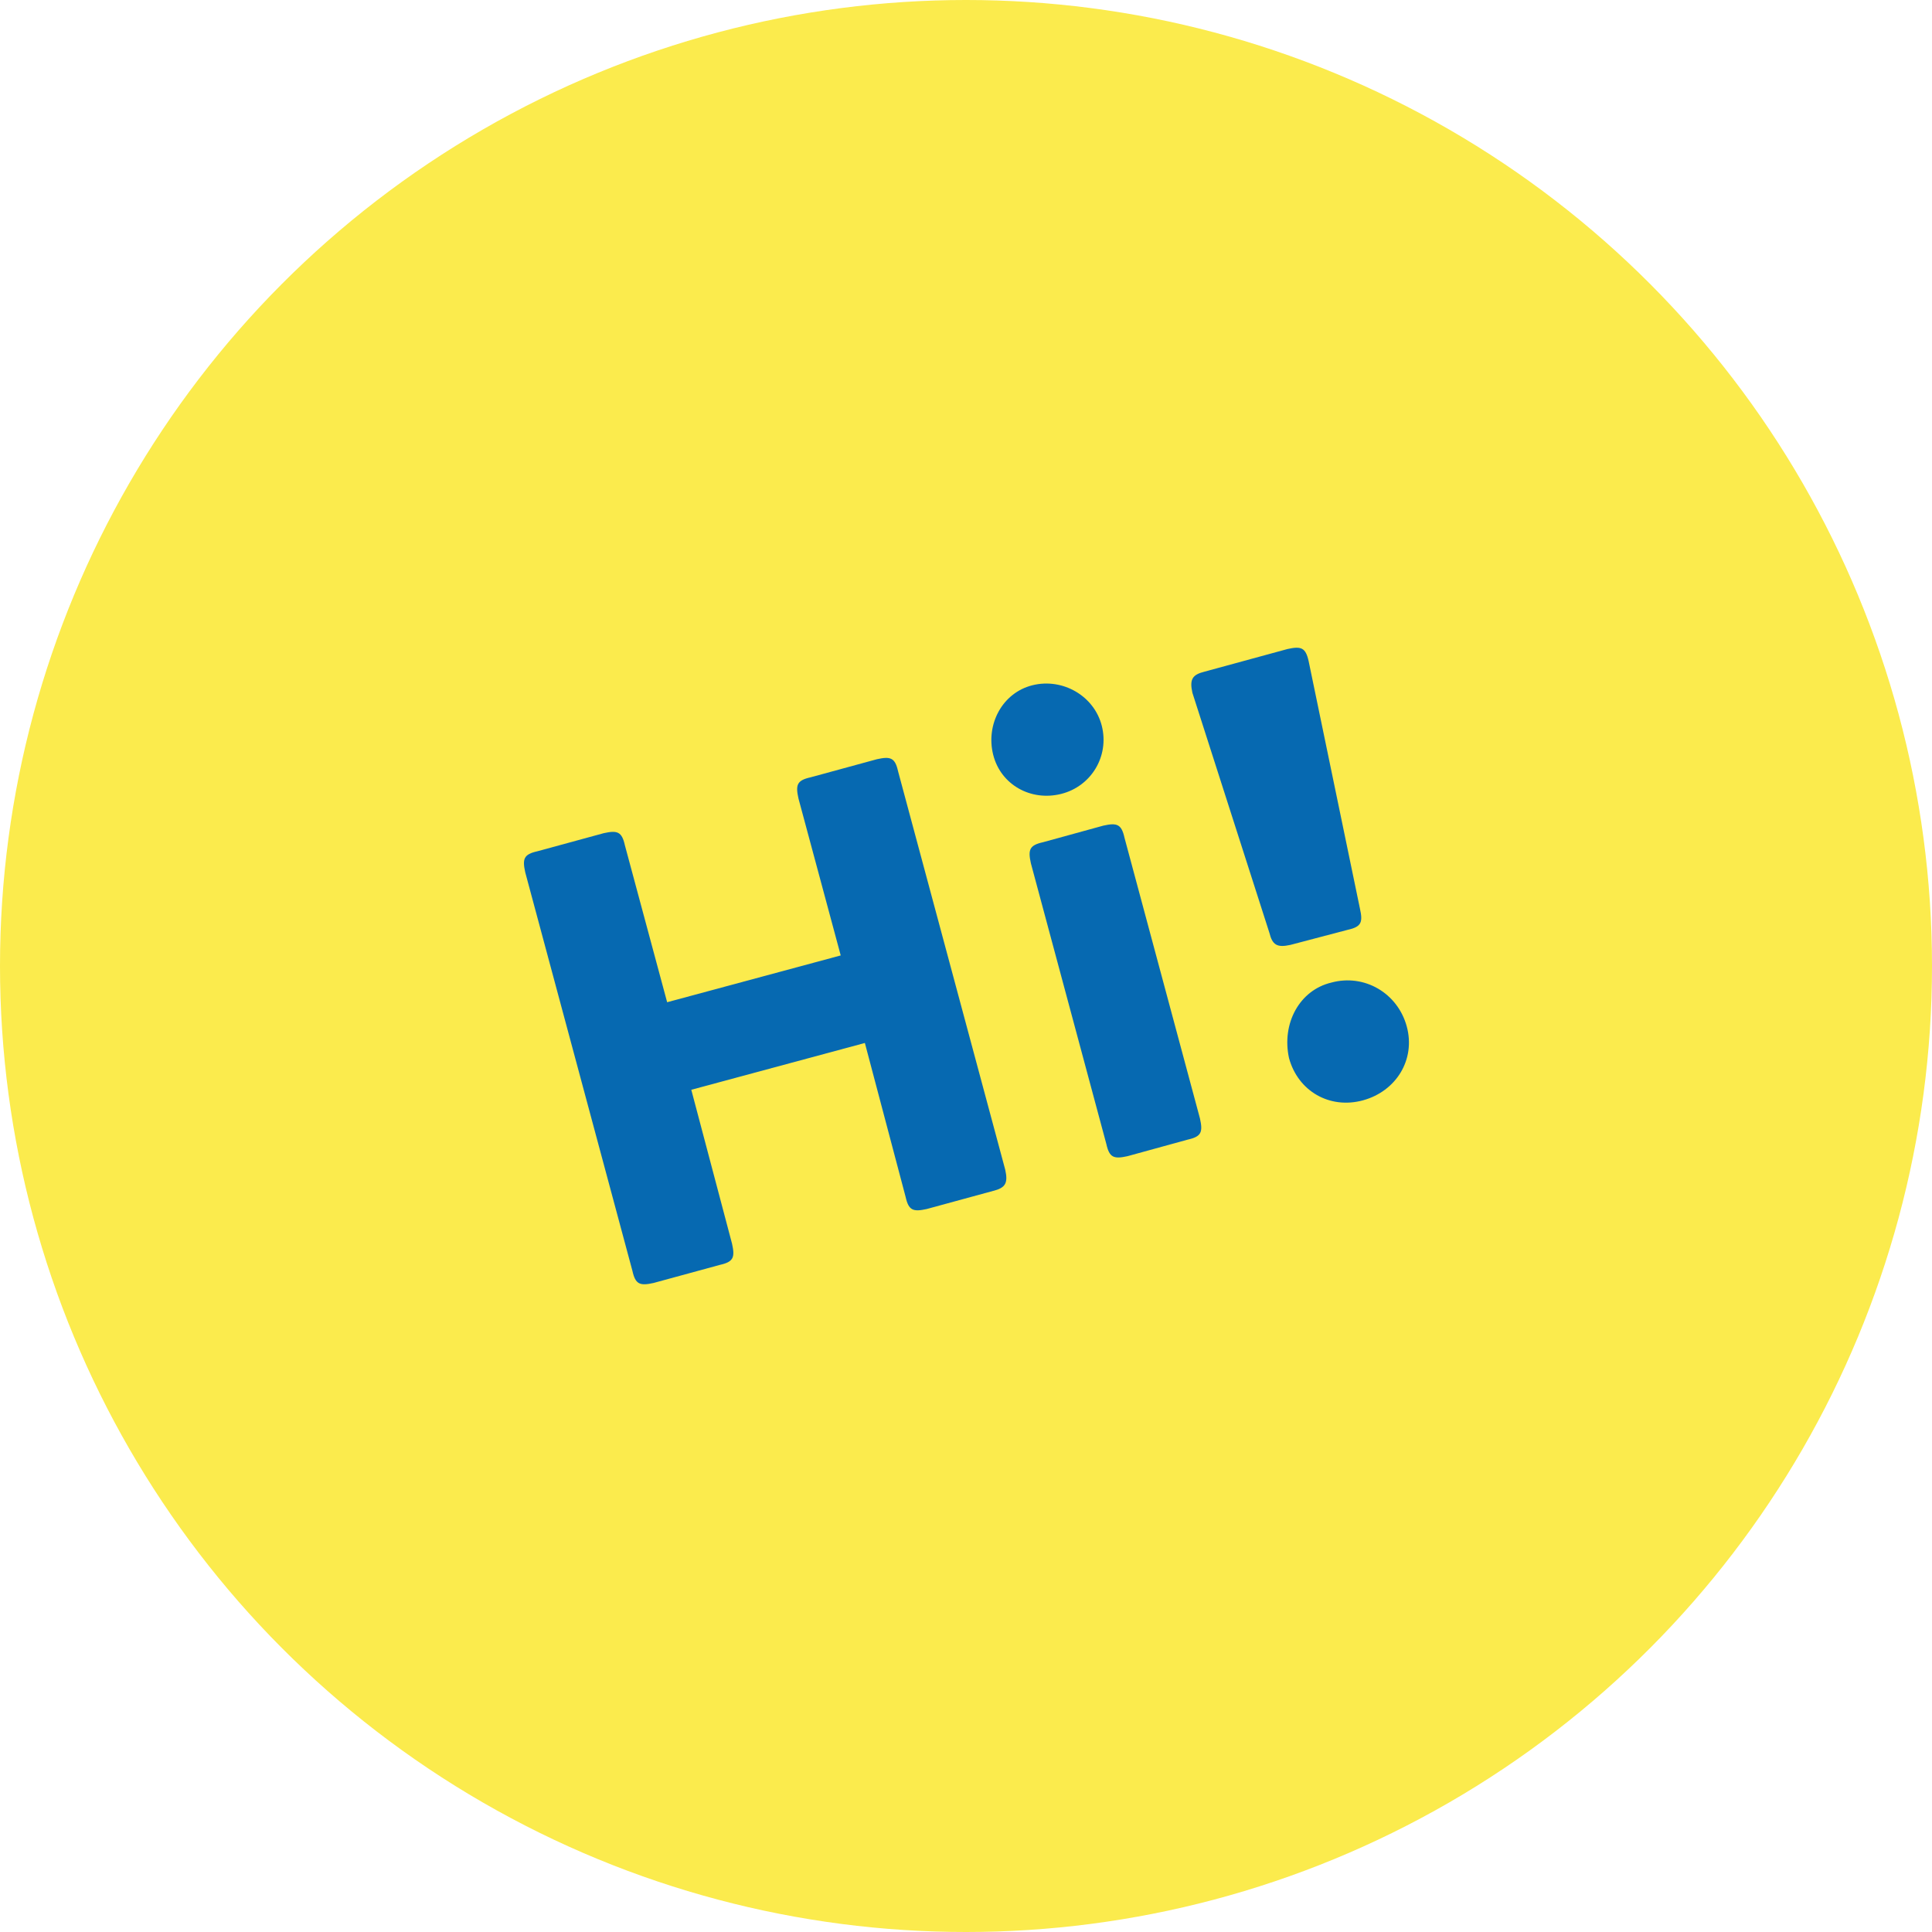
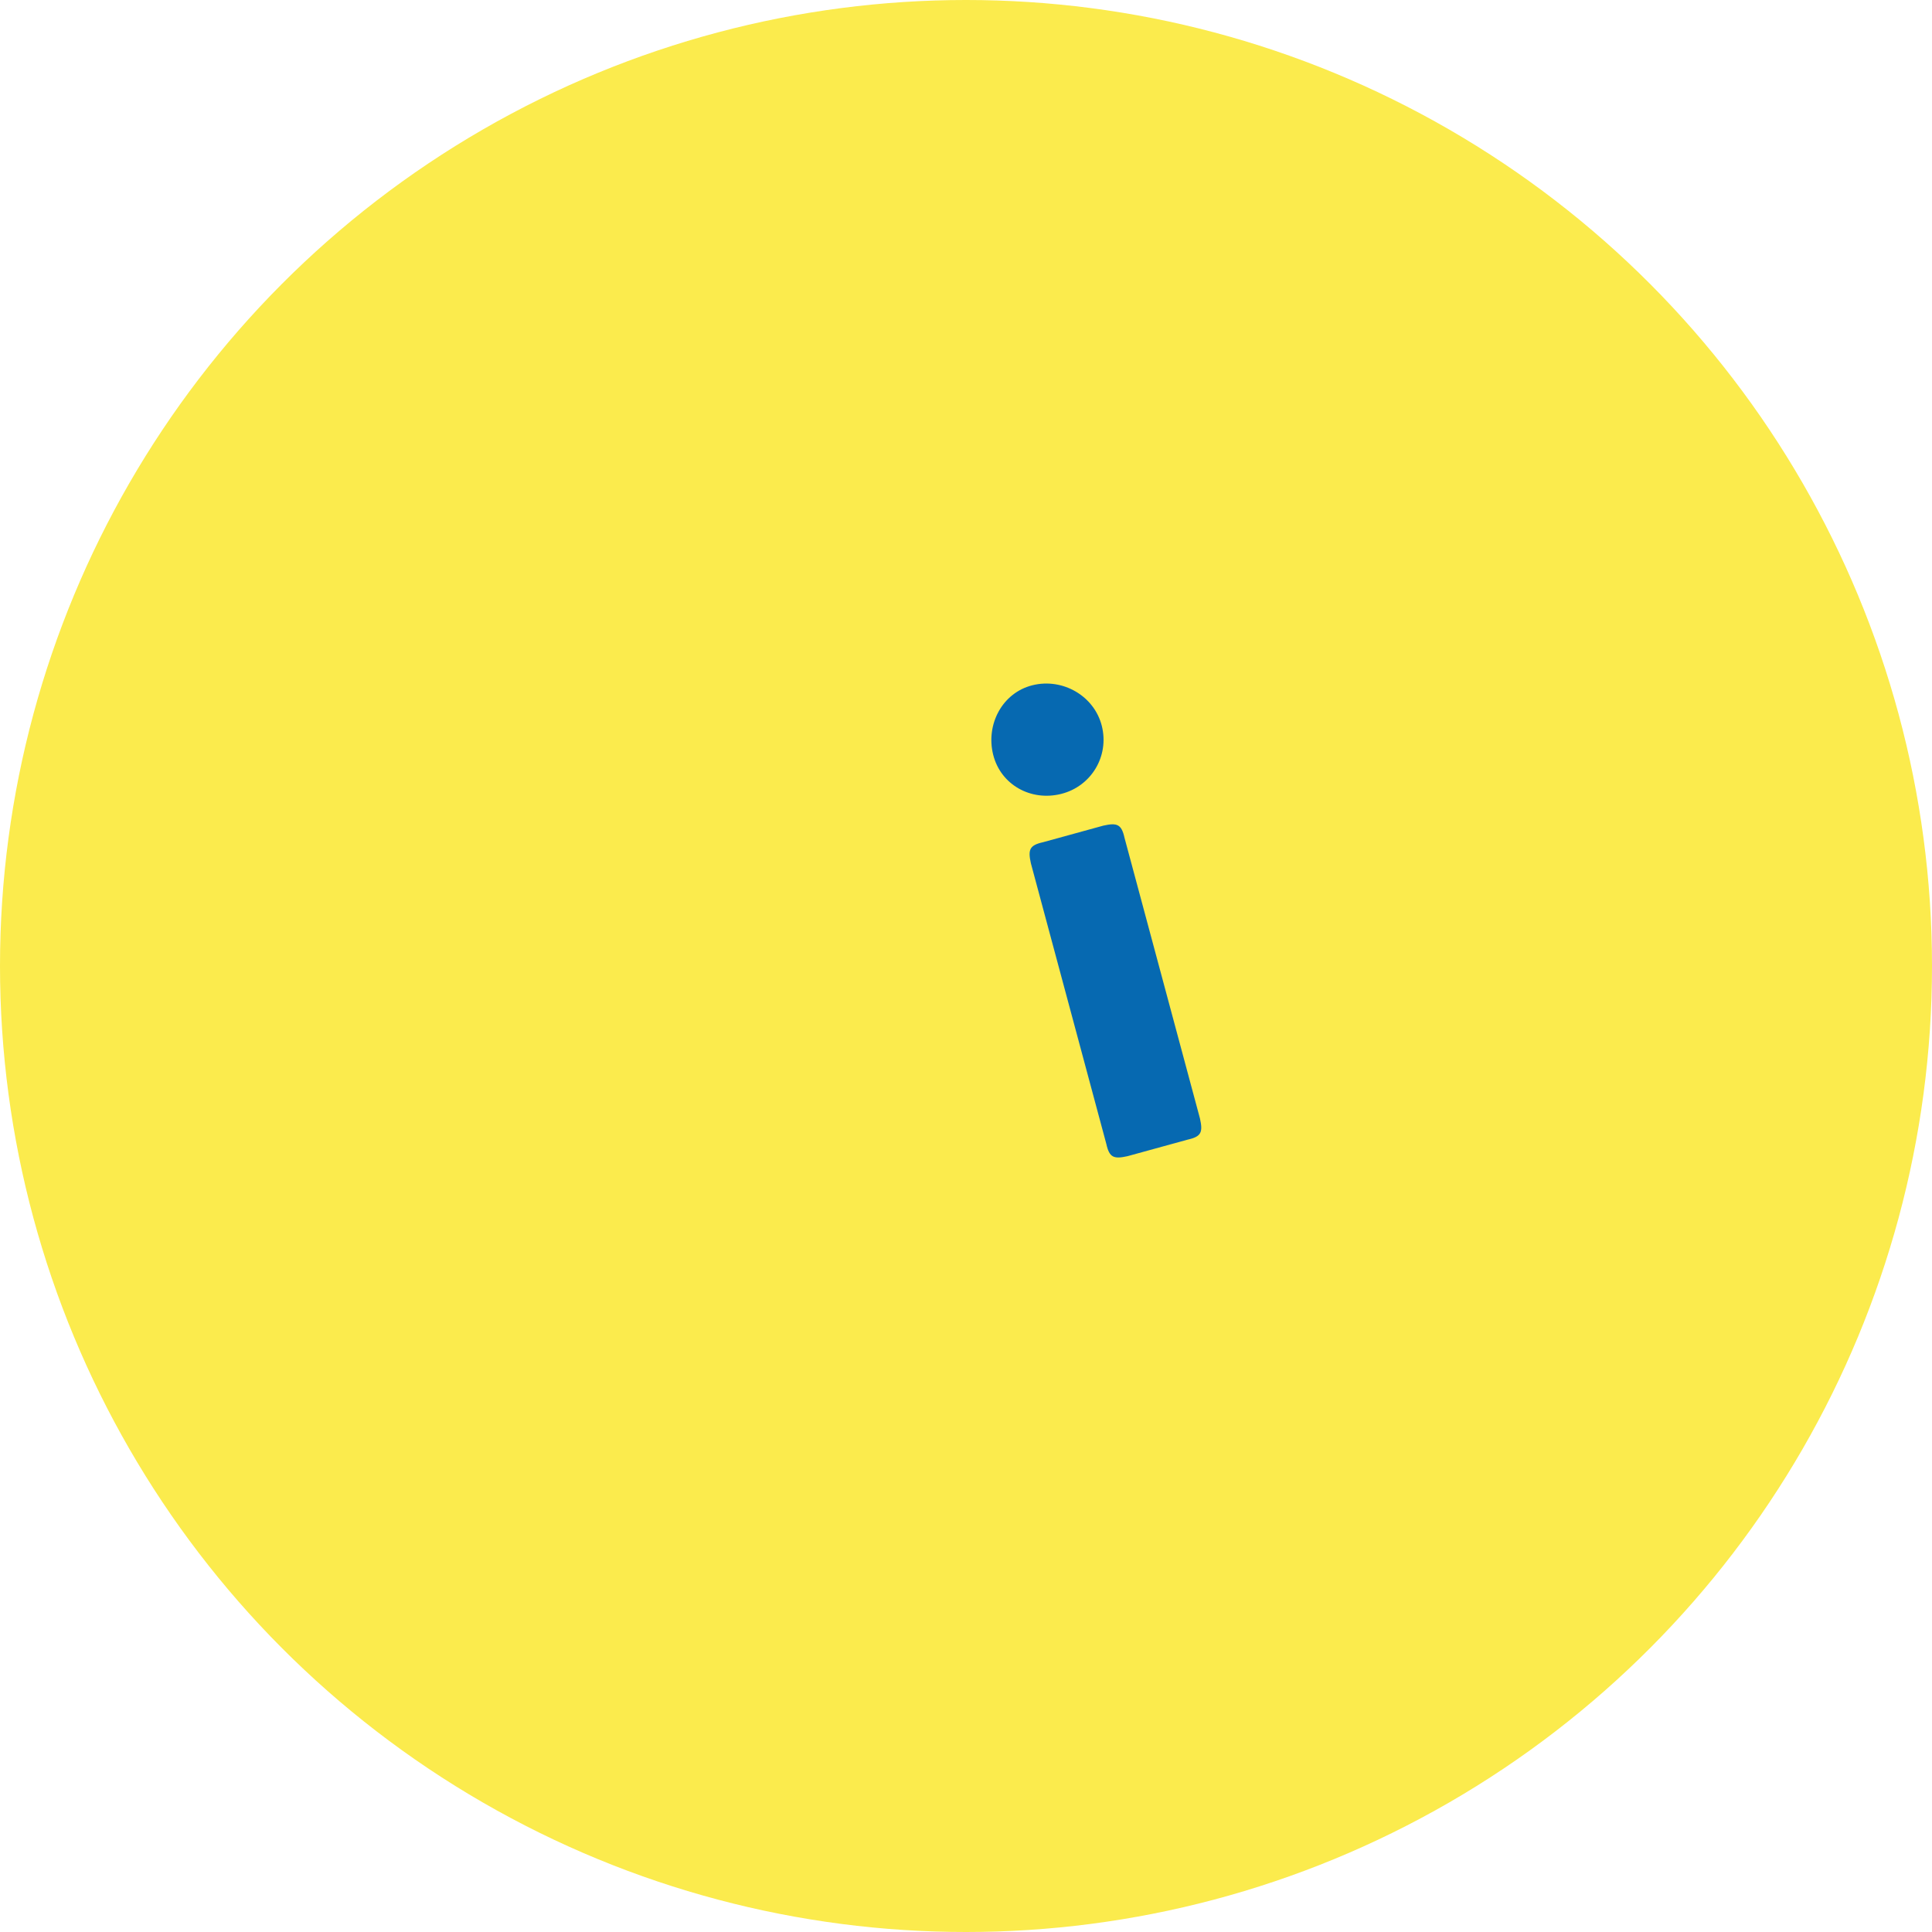
<svg xmlns="http://www.w3.org/2000/svg" version="1.1" id="Ebene_1" x="0px" y="0px" viewBox="0 0 128 128" style="enable-background:new 0 0 128 128;" xml:space="preserve">
  <style type="text/css">
	.st0{fill:#FBEB4D;}
	.st1{fill:#0669B1;}
</style>
  <circle class="st0" cx="64" cy="64" r="64" />
  <g>
-     <path class="st1" d="M52.9,52.9c-0.2-0.9-0.1-1.2,0.8-1.4l4.4-1.2c0.9-0.2,1.2-0.1,1.4,0.8l7.1,26.4c0.2,0.9,0,1.2-0.8,1.4   l-4.4,1.2c-0.9,0.2-1.2,0.1-1.4-0.8l-2.7-10.2l-11.5,3.1l2.7,10.2c0.2,0.9,0.1,1.2-0.8,1.4l-4.4,1.2c-0.9,0.2-1.2,0.1-1.4-0.8   l-7.1-26.4c-0.2-0.9-0.1-1.2,0.8-1.4l4.4-1.2c0.9-0.2,1.2-0.1,1.4,0.8l2.8,10.4l11.5-3.1L52.9,52.9z" />
    <path class="st1" d="M68.4,45.4c2-0.5,4.1,0.7,4.6,2.7c0.5,2-0.7,4-2.7,4.5c-2,0.5-4-0.6-4.5-2.6C65.3,48,66.4,45.9,68.4,45.4z    M68.3,57.2c-0.2-0.9-0.1-1.2,0.8-1.4l4-1.1c0.9-0.2,1.2-0.1,1.4,0.8l5,18.6c0.2,0.9,0.1,1.2-0.8,1.4l-4,1.1   c-0.9,0.2-1.2,0.1-1.4-0.8L68.3,57.2z" />
-     <path class="st1" d="M79,45.9c-0.2-0.9,0-1.2,0.8-1.4l5.5-1.5c0.9-0.2,1.2-0.1,1.4,0.8l3.4,16.4c0.2,0.9,0.1,1.2-0.8,1.4l-3.8,1   c-0.9,0.2-1.2,0-1.4-0.8L79,45.9z M88.2,65.1c2.2-0.6,4.4,0.7,5,2.9c0.6,2.2-0.7,4.3-2.9,4.9c-2.2,0.6-4.3-0.6-4.9-2.8   C84.9,67.8,86.1,65.6,88.2,65.1z" />
  </g>
</svg>